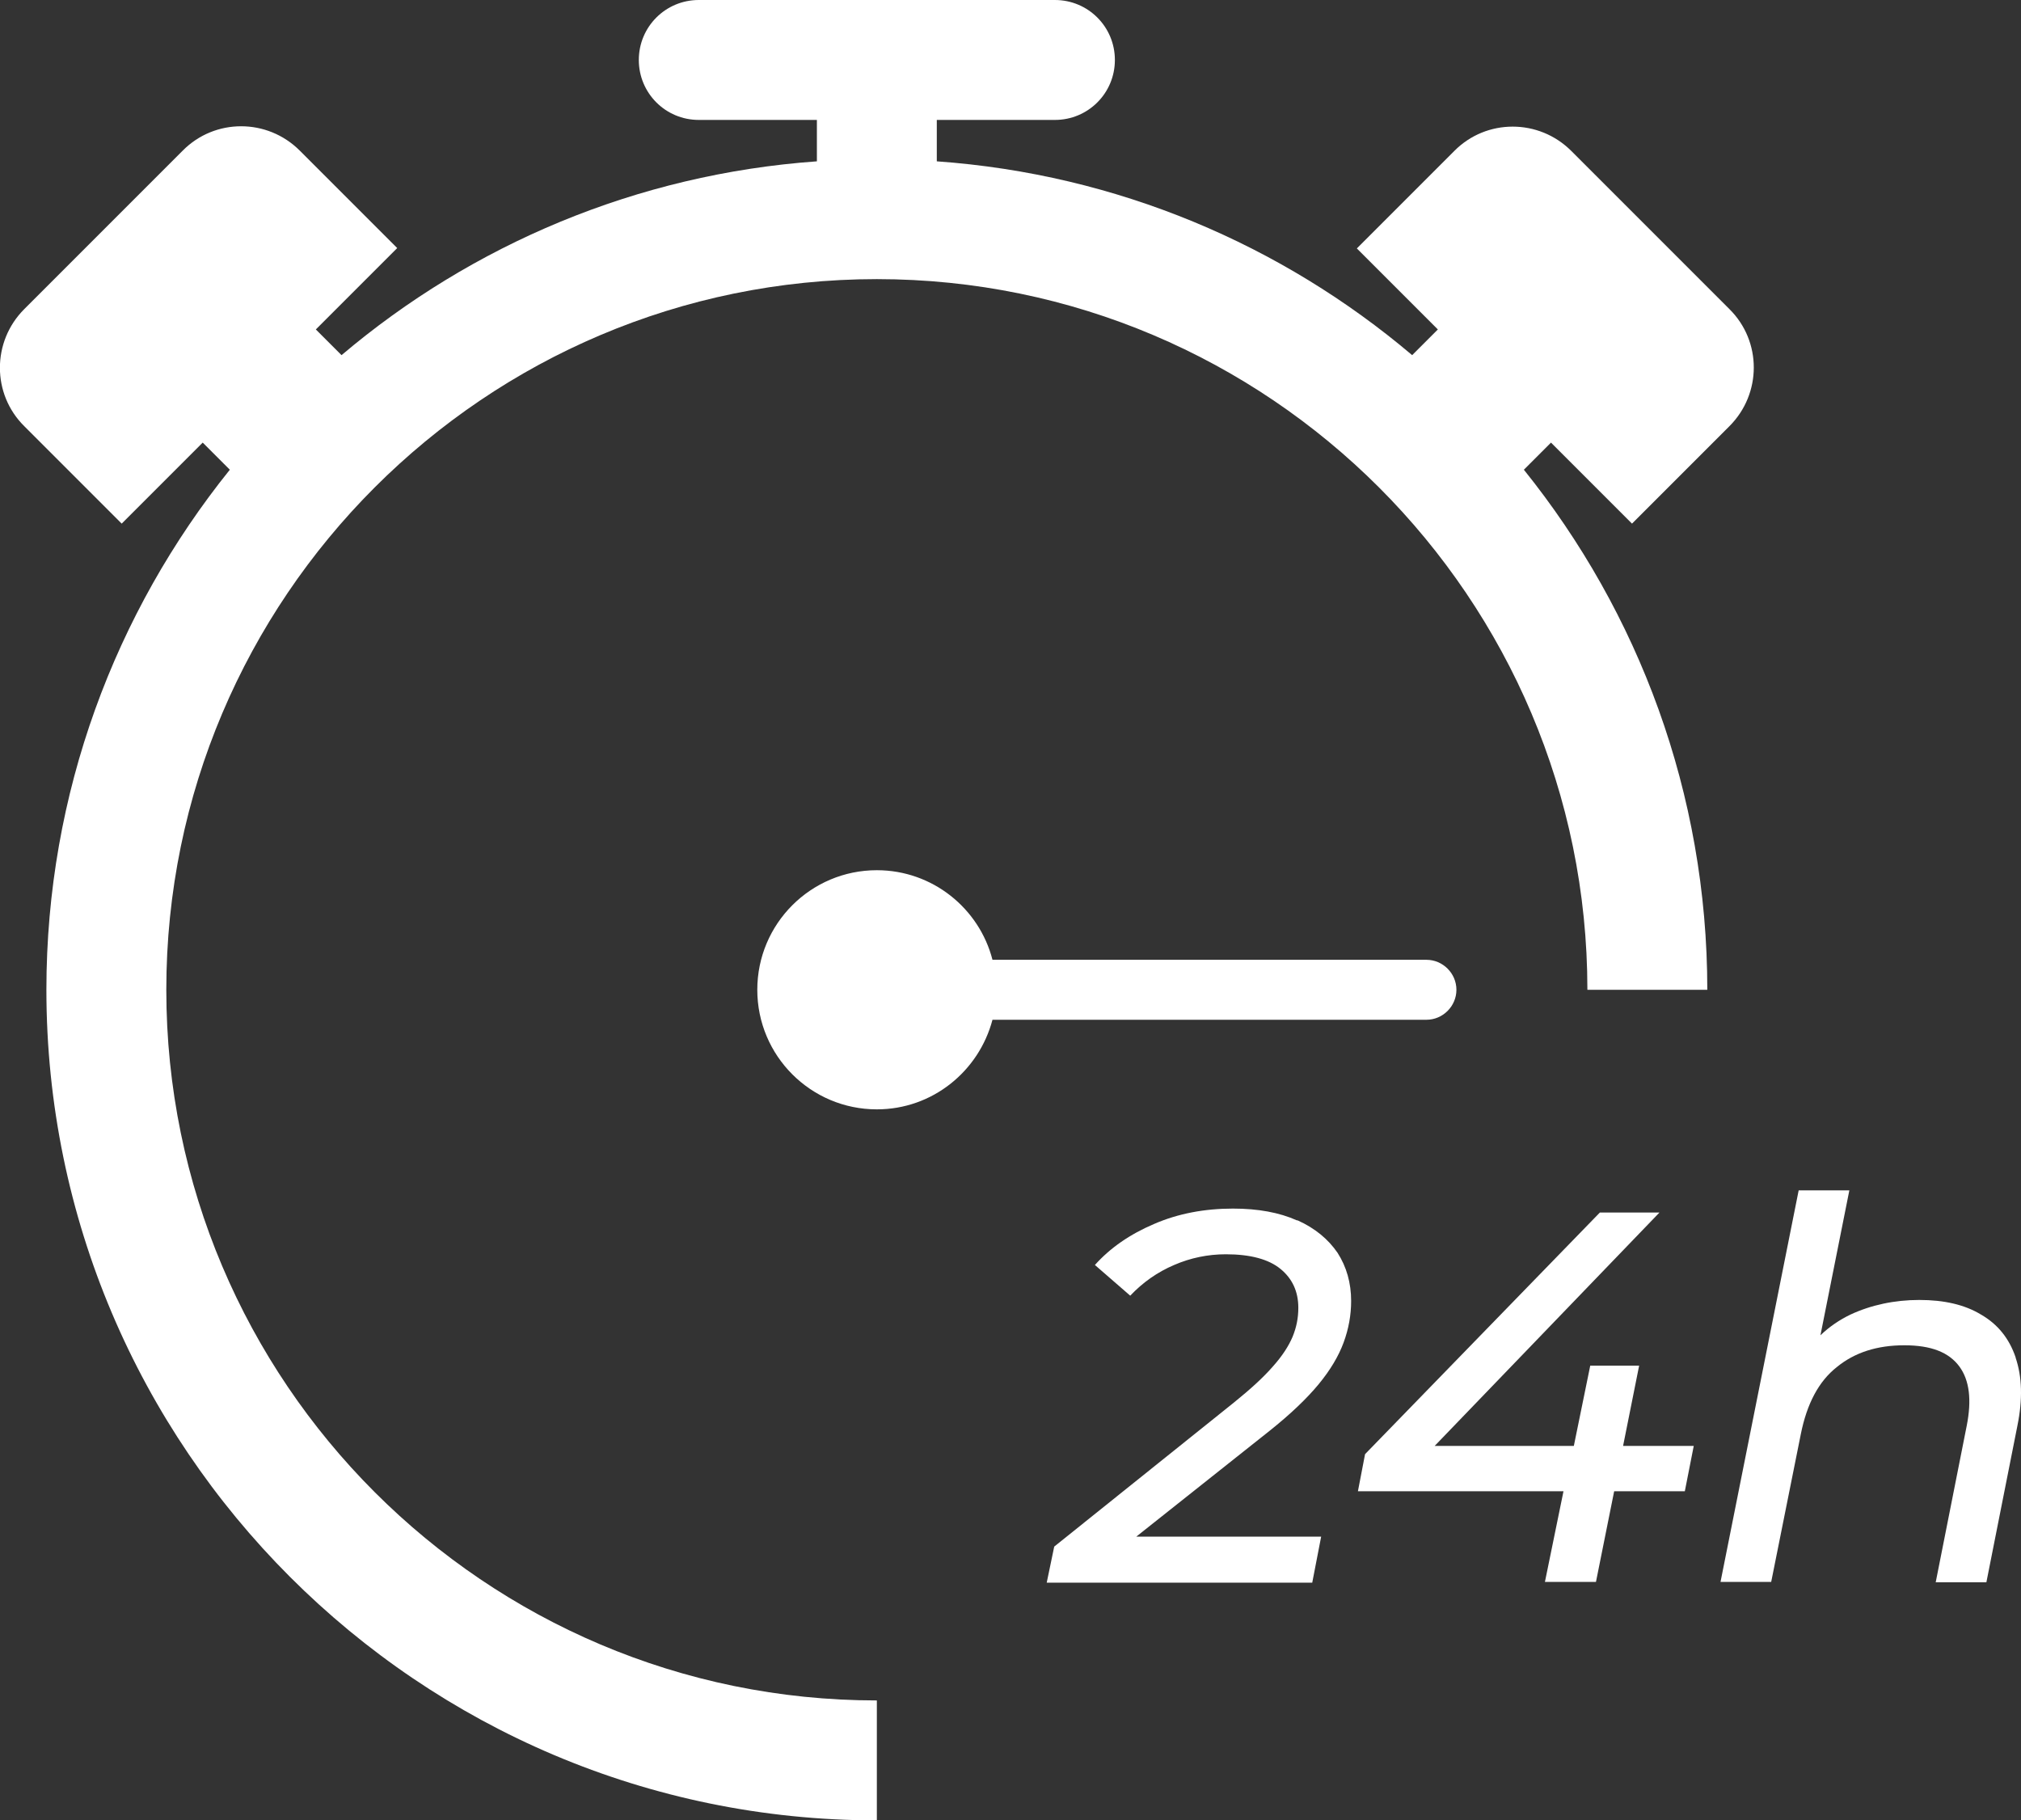
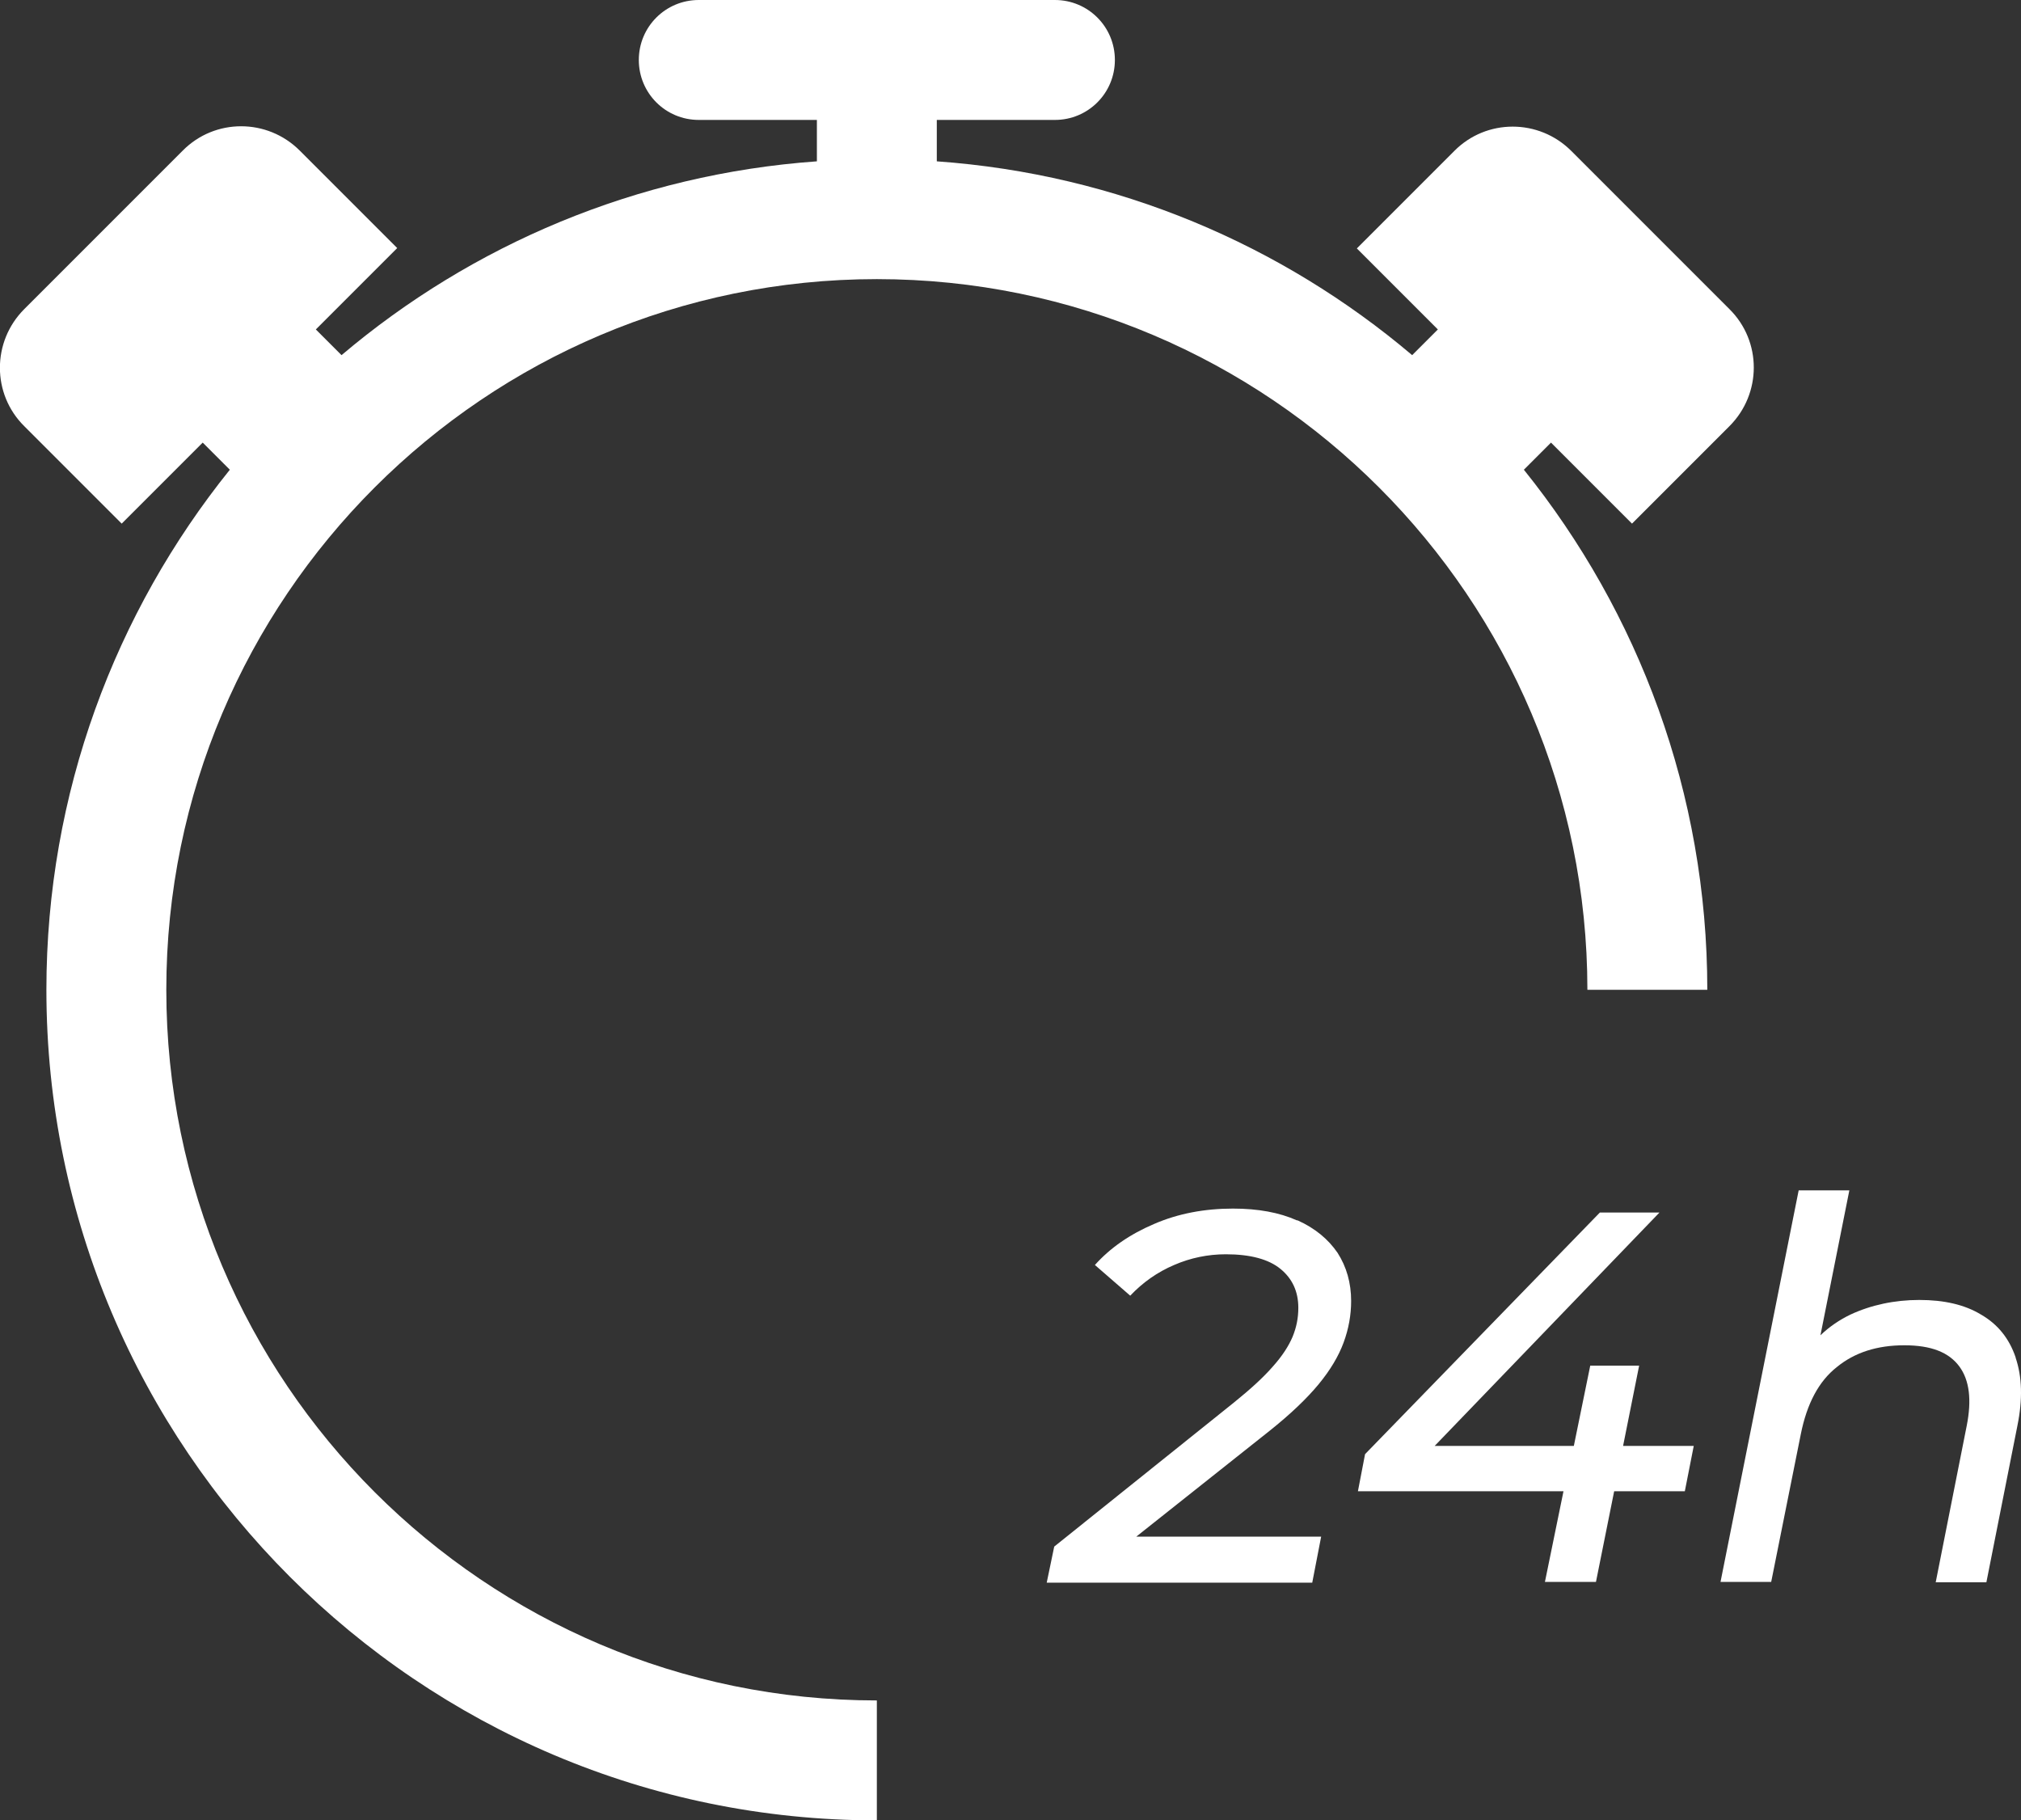
<svg xmlns="http://www.w3.org/2000/svg" id="OBJECTS" viewBox="0 0 56.63 51">
  <rect x="0" y="0" width="56.63" height="51" fill="#333333" stroke="none" />
  <defs>
    <style>.cls-1{fill:#fff;}</style>
  </defs>
-   <path class="cls-1" d="M40.81,27.73c0-.46-.38-.84-.84-.84h-12.16c-.37-1.44-1.68-2.51-3.24-2.51-1.85,0-3.35,1.5-3.35,3.35s1.5,3.35,3.35,3.35c1.56,0,2.86-1.07,3.24-2.51h12.16c.46,0,.84-.38.84-.84Z" />
  <path class="cls-1" d="M43.46,12.4l2.27,2.27,2.73-2.73c.91-.91.91-2.38,0-3.28l-4.43-4.43c-.91-.91-2.38-.91-3.28,0l-2.73,2.73,2.27,2.27-.72.72c-3.65-3.09-8.26-5.07-13.32-5.43v-1.16h3.31c.93,0,1.68-.75,1.68-1.68s-.75-1.68-1.68-1.68h-9.98c-.93,0-1.68.75-1.68,1.68s.75,1.68,1.68,1.68h3.31v1.16c-5.05.36-9.67,2.34-13.32,5.43l-.72-.72-1.58,1.58,3.86-3.86-2.73-2.73c-.91-.91-2.38-.91-3.28,0L.68,8.66c-.91.91-.91,2.38,0,3.28l2.73,2.73,2.27-2.27.76.76c-3.21,3.99-5.14,9.06-5.14,14.57,0,12.83,10.44,23.27,23.27,23.27v-3.36c-10.98,0-19.91-8.93-19.91-19.91S13.59,7.82,24.57,7.82s19.91,8.93,19.91,19.91h3.36c0-5.51-1.93-10.58-5.14-14.57l.76-.76Z" />
  <path class="cls-1" d="M36.34,34.19c-.49-.22-1.09-.33-1.79-.33-.8,0-1.54.14-2.21.43-.68.29-1.23.67-1.66,1.15l.99.86c.35-.37.76-.66,1.23-.86.46-.2.95-.3,1.45-.3.69,0,1.2.14,1.53.41.33.27.5.63.5,1.09,0,.28-.05.54-.16.81-.11.26-.29.54-.55.83-.26.3-.62.63-1.09,1.01l-5.04,4.04-.21,1.01h7.44l.25-1.29h-5.18l3.73-2.96c.59-.47,1.05-.91,1.38-1.31s.56-.79.7-1.17c.14-.38.21-.77.21-1.16,0-.51-.13-.96-.38-1.35-.26-.38-.63-.69-1.12-.91Z" />
  <polygon class="cls-1" points="45.93 38.26 44.56 38.26 44.1 40.51 40.2 40.51 46.5 33.97 44.83 33.97 38.25 40.74 38.05 41.78 43.81 41.78 43.29 44.32 44.72 44.32 45.23 41.78 47.21 41.78 47.46 40.51 45.48 40.51 45.93 38.26" />
  <path class="cls-1" d="M56.48,38.03c-.18-.53-.5-.93-.97-1.2-.46-.28-1.04-.41-1.73-.41s-1.35.14-1.93.41c-.31.15-.59.34-.84.58l.81-4.06h-1.42l-2.19,10.97h1.42l.83-4.14c.17-.85.5-1.48,1.01-1.88.5-.41,1.13-.61,1.89-.61s1.25.2,1.54.59c.29.39.35.95.21,1.66l-.87,4.39h1.42l.87-4.39c.15-.74.13-1.37-.05-1.9Z" />
</svg>